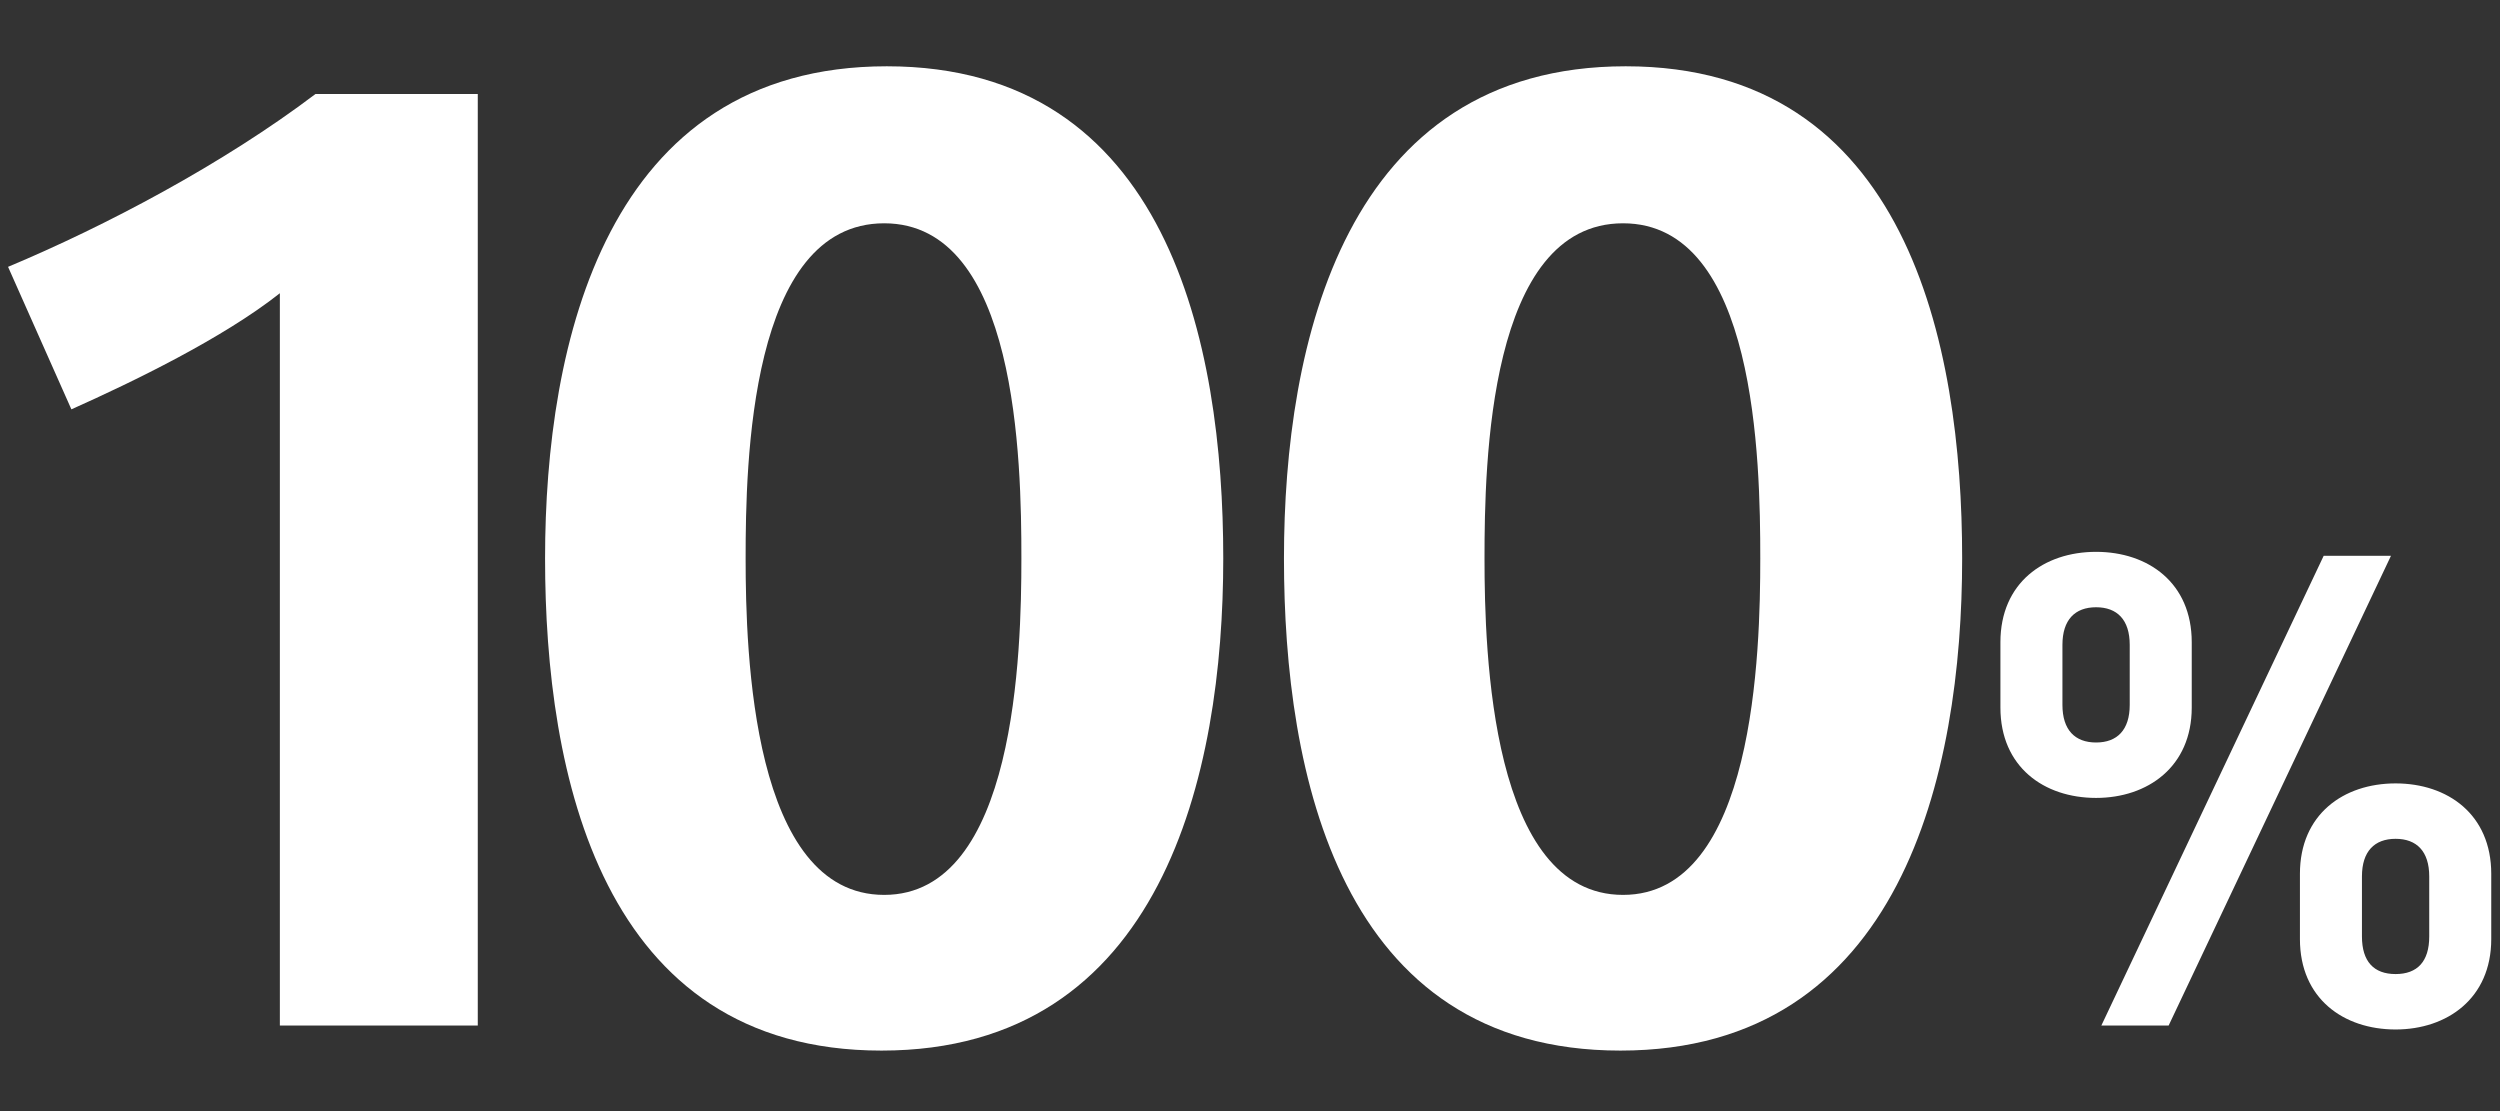
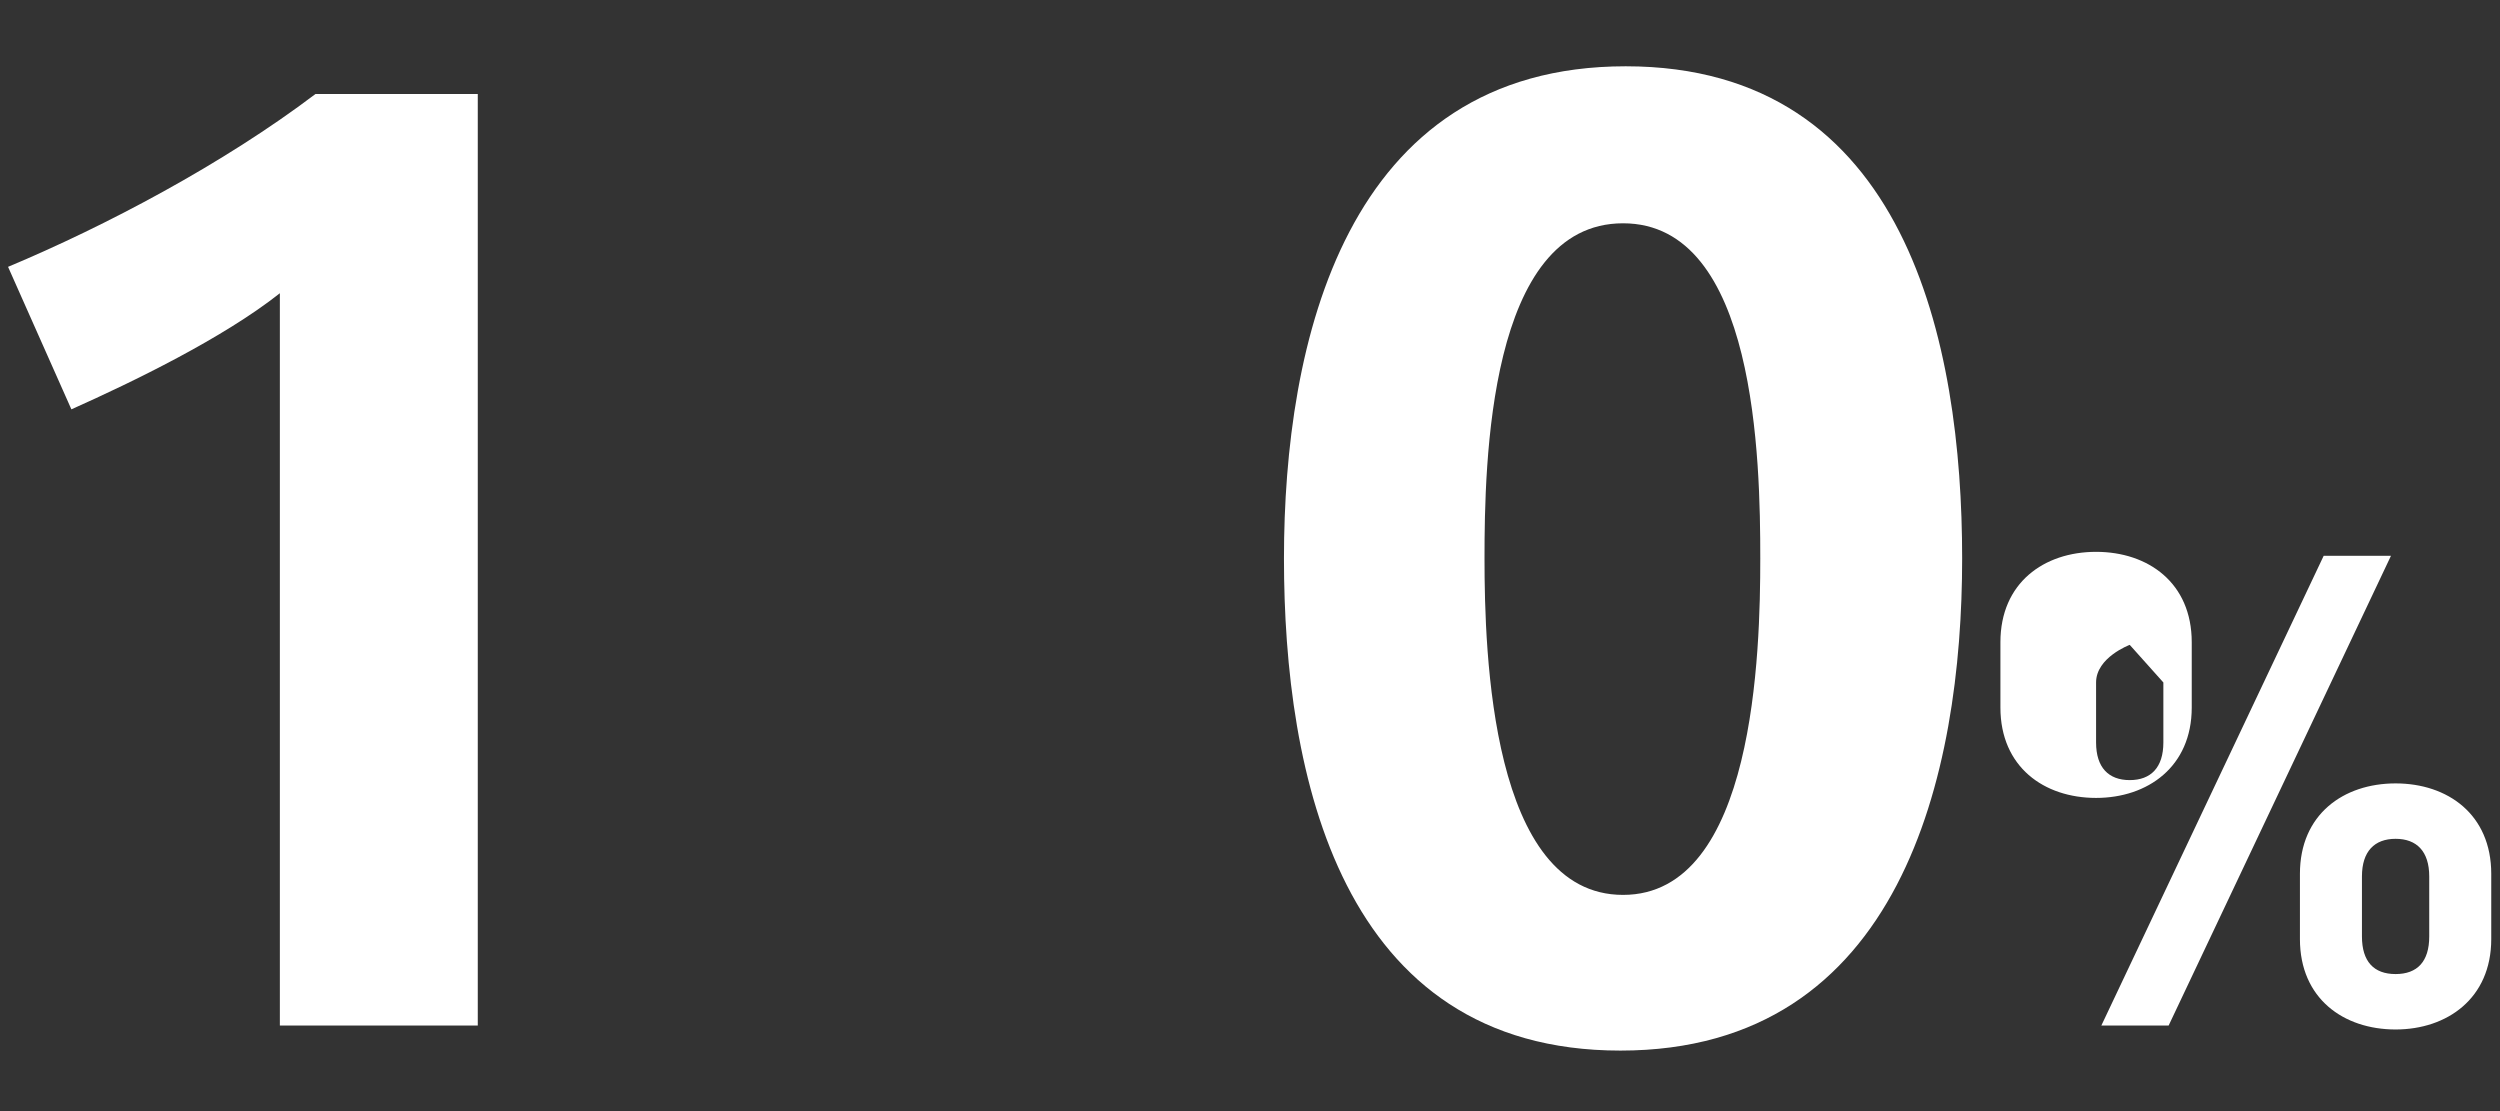
<svg xmlns="http://www.w3.org/2000/svg" id="_レイヤー_1" viewBox="0 0 720 320">
  <rect x="0" y="0" width="720" height="320" fill="#333333" stroke="none" />
  <defs>
    <style>.cls-1{fill:#fff;}</style>
  </defs>
  <path class="cls-1" d="M80.6,295.35V84.45c-16.34,12.92-42.18,25.46-60.04,33.44L2.32,76.85c28.12-11.78,61.94-29.64,88.54-49.78h46.74v268.28h-57Z" />
-   <path class="cls-1" d="M253.88,302.57c-80.94,0-96.9-79.8-96.9-141.74S174.46,19.09,255.4,19.09s96.9,79.8,96.9,141.74-17.48,141.74-98.42,141.74ZM254.64,64.31c-38.76,0-39.9,69.16-39.9,96.52s1.9,96.9,39.9,96.9,39.52-70.3,39.52-96.9c0-28.12-1.14-96.52-39.52-96.52Z" />
  <path class="cls-1" d="M466.68,302.57c-80.94,0-96.9-79.8-96.9-141.74s17.48-141.74,98.42-141.74,96.9,79.8,96.9,141.74-17.48,141.74-98.42,141.74ZM467.44,64.31c-38.76,0-39.9,69.16-39.9,96.52s1.9,96.9,39.9,96.9,39.52-70.3,39.52-96.9c0-28.12-1.14-96.52-39.52-96.52Z" />
-   <path class="cls-1" d="M603.67,229.8c-15.01,0-27.55-8.93-27.55-26.03v-18.81c0-17.1,12.54-26.03,27.55-26.03s27.55,8.93,27.55,26.03v18.81c0,17.1-12.73,26.03-27.55,26.03ZM613.36,185.72c0-7.22-3.61-10.83-9.69-10.83s-9.69,3.61-9.69,10.83v17.29c0,7.22,3.61,10.83,9.69,10.83s9.69-3.61,9.69-10.83v-17.29ZM624.57,295.35h-19.38l64.03-135.28h19.38l-64.03,135.28ZM689.93,296.49c-15.01,0-27.55-8.93-27.55-26.03v-18.81c0-17.1,12.54-26.03,27.55-26.03s27.55,8.93,27.55,26.03v18.81c0,17.1-12.73,26.03-27.55,26.03ZM699.62,252.41c0-7.22-3.61-10.83-9.69-10.83s-9.69,3.61-9.69,10.83v17.29c0,7.22,3.42,10.83,9.69,10.83s9.69-3.61,9.69-10.83v-17.29Z" />
+   <path class="cls-1" d="M603.67,229.8c-15.01,0-27.55-8.93-27.55-26.03v-18.81c0-17.1,12.54-26.03,27.55-26.03s27.55,8.93,27.55,26.03v18.81c0,17.1-12.73,26.03-27.55,26.03ZM613.36,185.72s-9.69,3.61-9.69,10.83v17.29c0,7.22,3.61,10.83,9.69,10.83s9.69-3.61,9.69-10.83v-17.29ZM624.57,295.35h-19.38l64.03-135.28h19.38l-64.03,135.28ZM689.93,296.49c-15.01,0-27.55-8.93-27.55-26.03v-18.81c0-17.1,12.54-26.03,27.55-26.03s27.55,8.93,27.55,26.03v18.81c0,17.1-12.73,26.03-27.55,26.03ZM699.62,252.41c0-7.22-3.61-10.83-9.69-10.83s-9.69,3.61-9.69,10.83v17.29c0,7.22,3.42,10.83,9.69,10.83s9.69-3.61,9.69-10.83v-17.29Z" />
</svg>